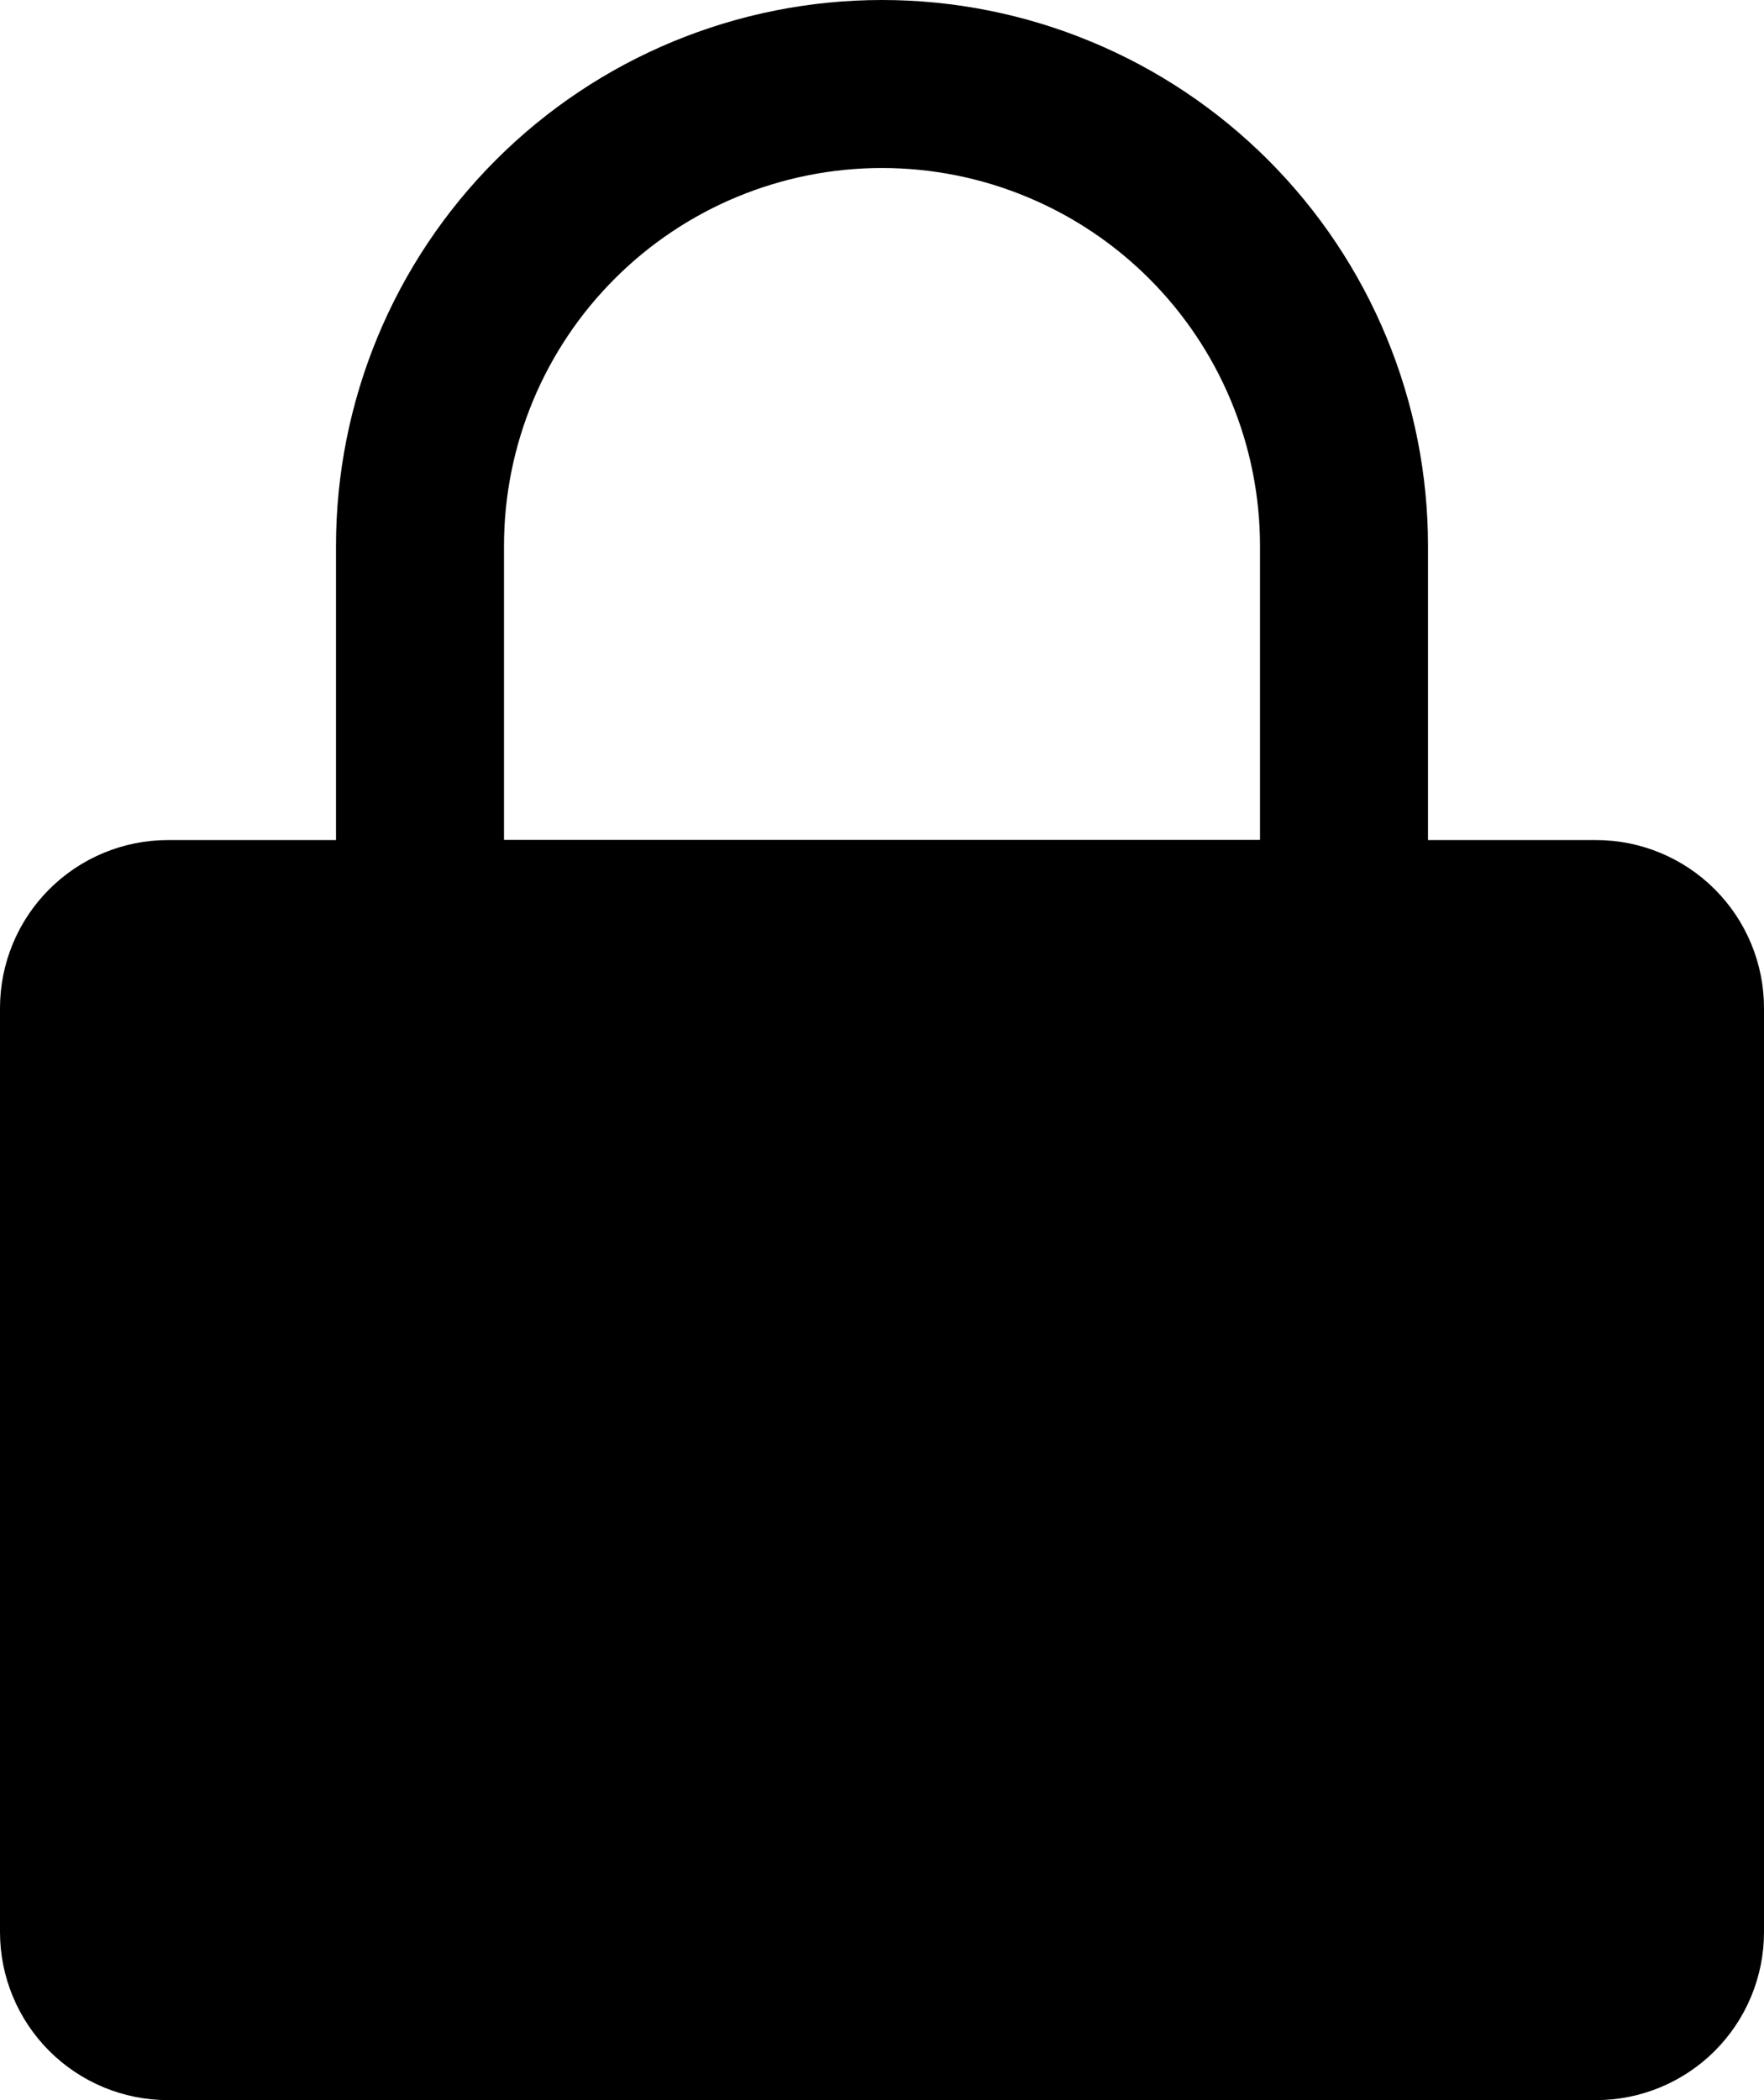
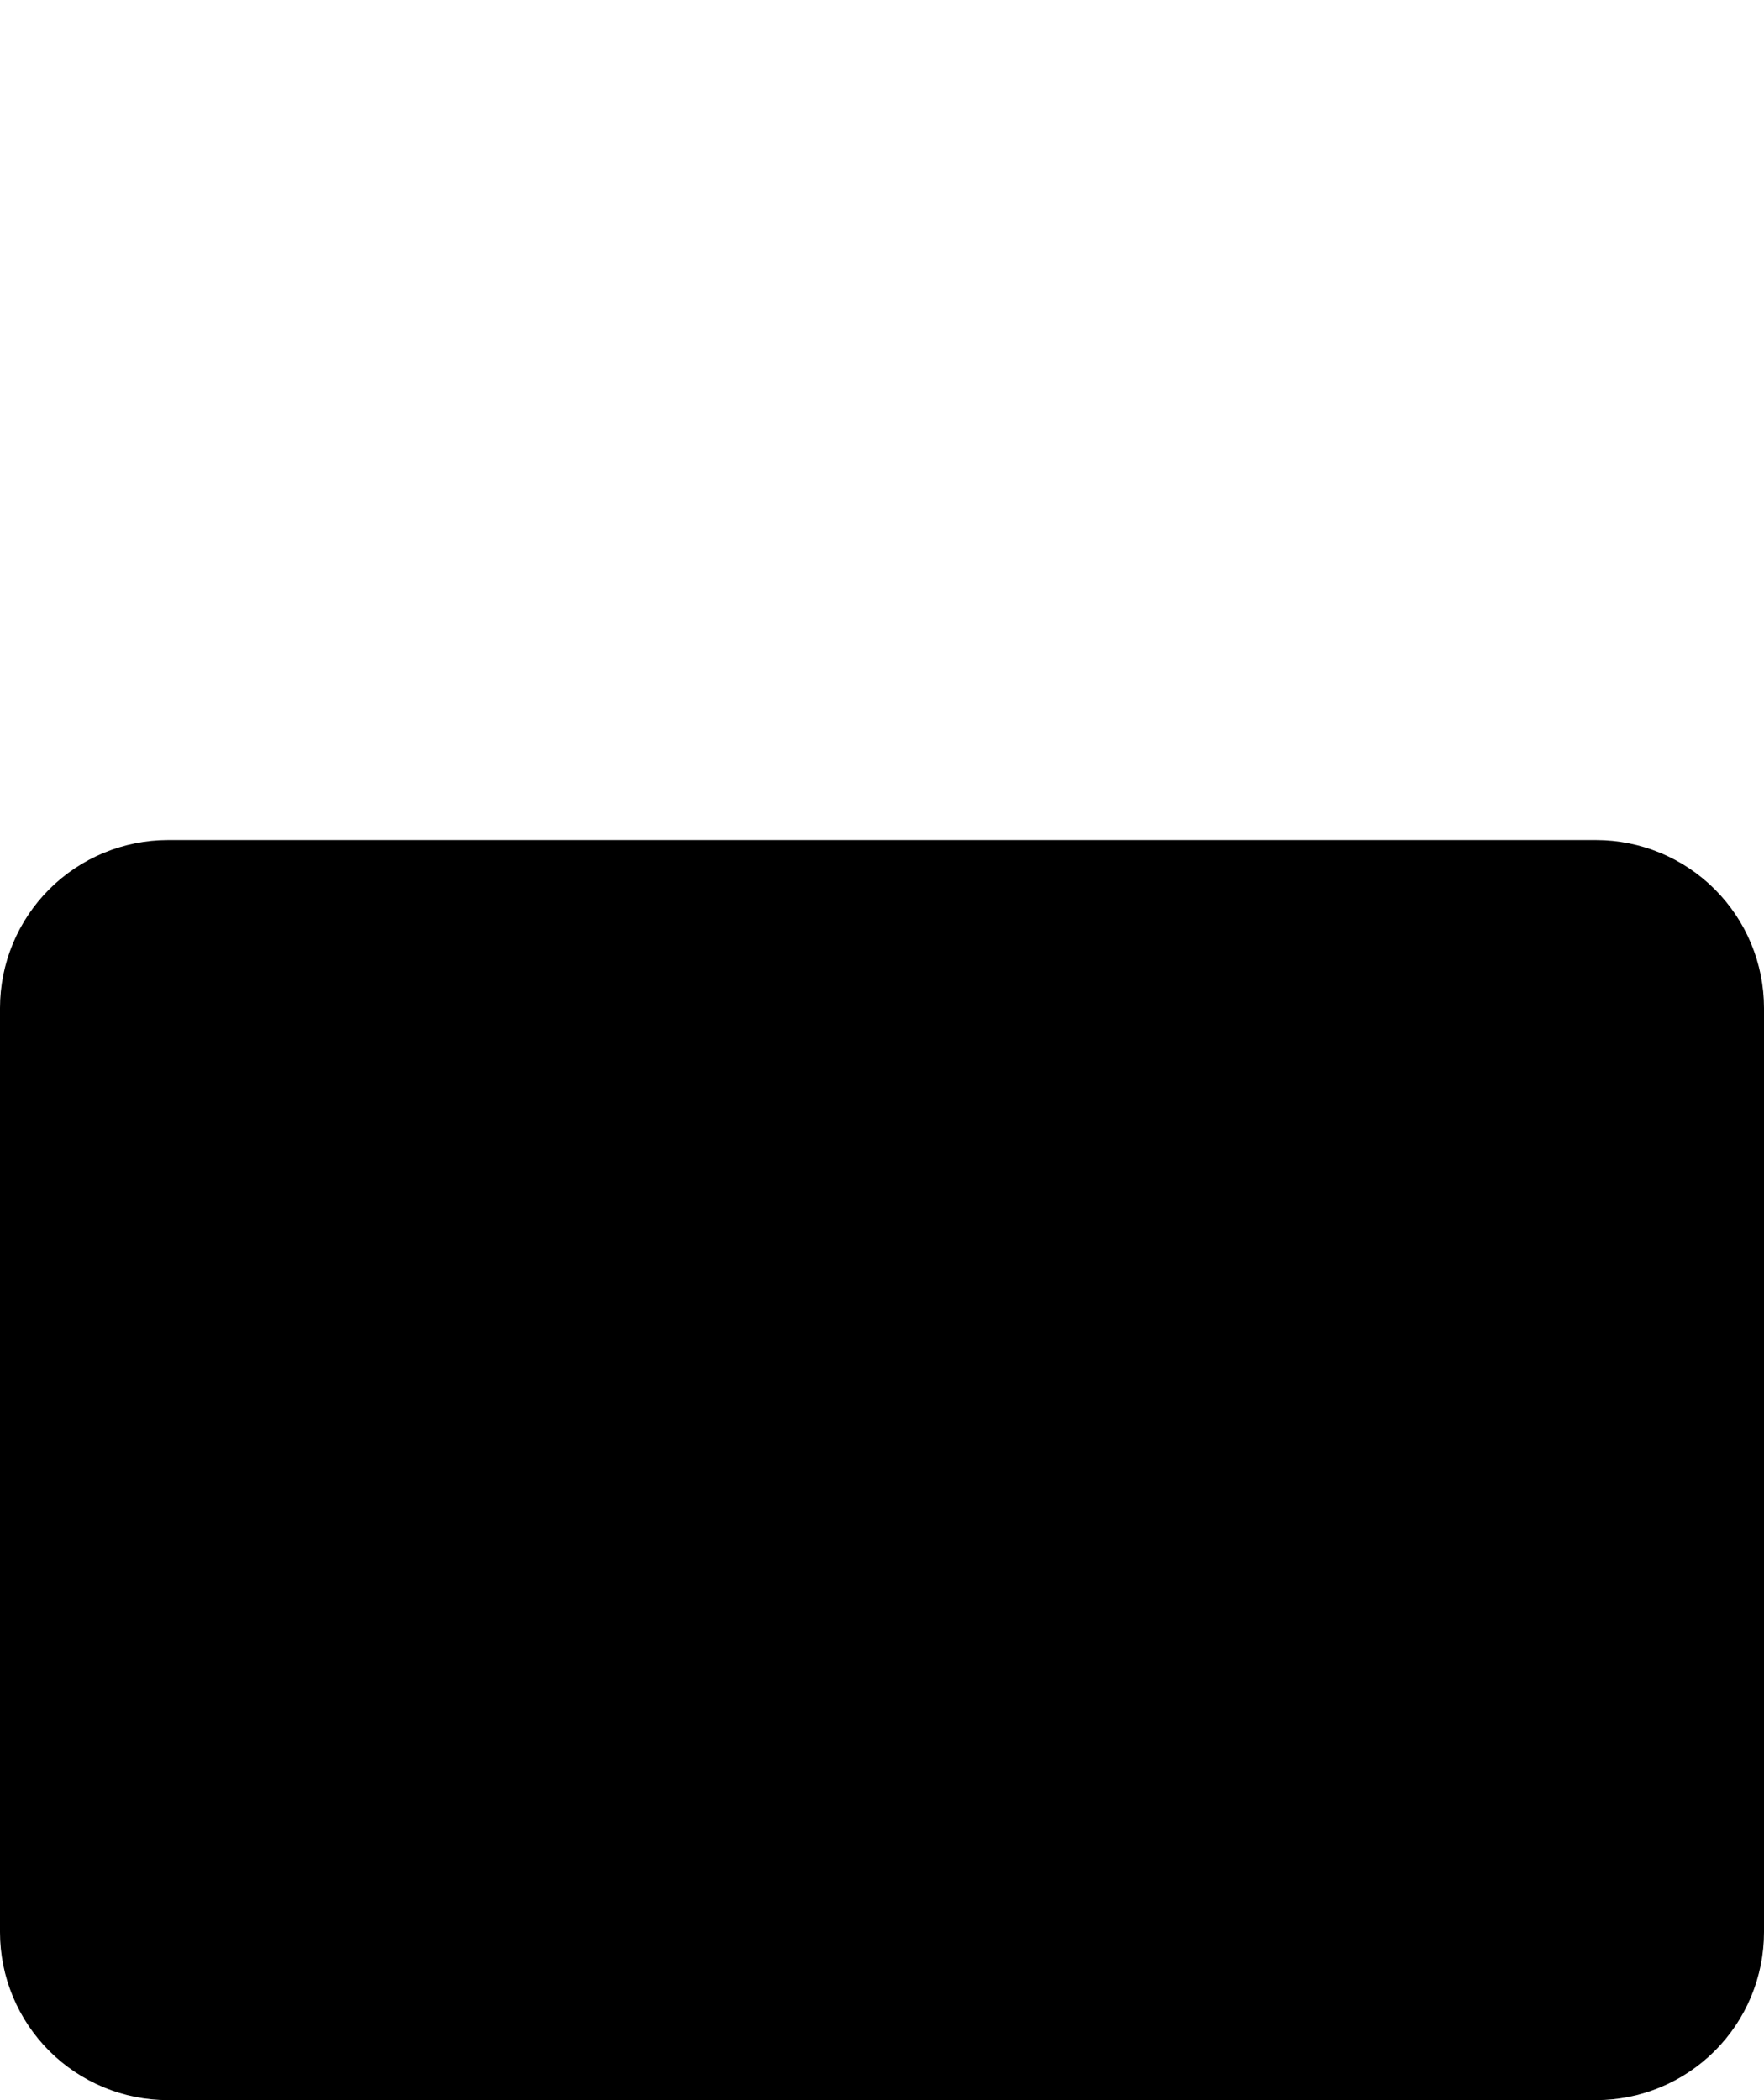
<svg xmlns="http://www.w3.org/2000/svg" fill="none" height="25" viewBox="0 0 21 25" width="21">
-   <path d="M10.5 1C11.222 1 11.938 1.142 12.605 1.419C13.272 1.695 13.878 2.1 14.389 2.611C14.9 3.122 15.305 3.728 15.581 4.395C15.858 5.063 16 5.778 16 6.5V11H5V6.5C5 5.041 5.579 3.642 6.611 2.611C7.642 1.579 9.041 1 10.5 1Z" stroke="black" stroke-miterlimit="10" stroke-width="2" />
  <path d="M2 10H19C19.53 10 20.039 10.211 20.414 10.586C20.789 10.961 21 11.47 21 12V23C21 23.53 20.789 24.039 20.414 24.414C20.039 24.789 19.53 25 19 25H2C1.47 25 0.961 24.789 0.586 24.414C0.211 24.039 0 23.53 0 23V12C0 11.47 0.211 10.961 0.586 10.586C0.961 10.211 1.47 10 2 10Z" fill="black" />
</svg>